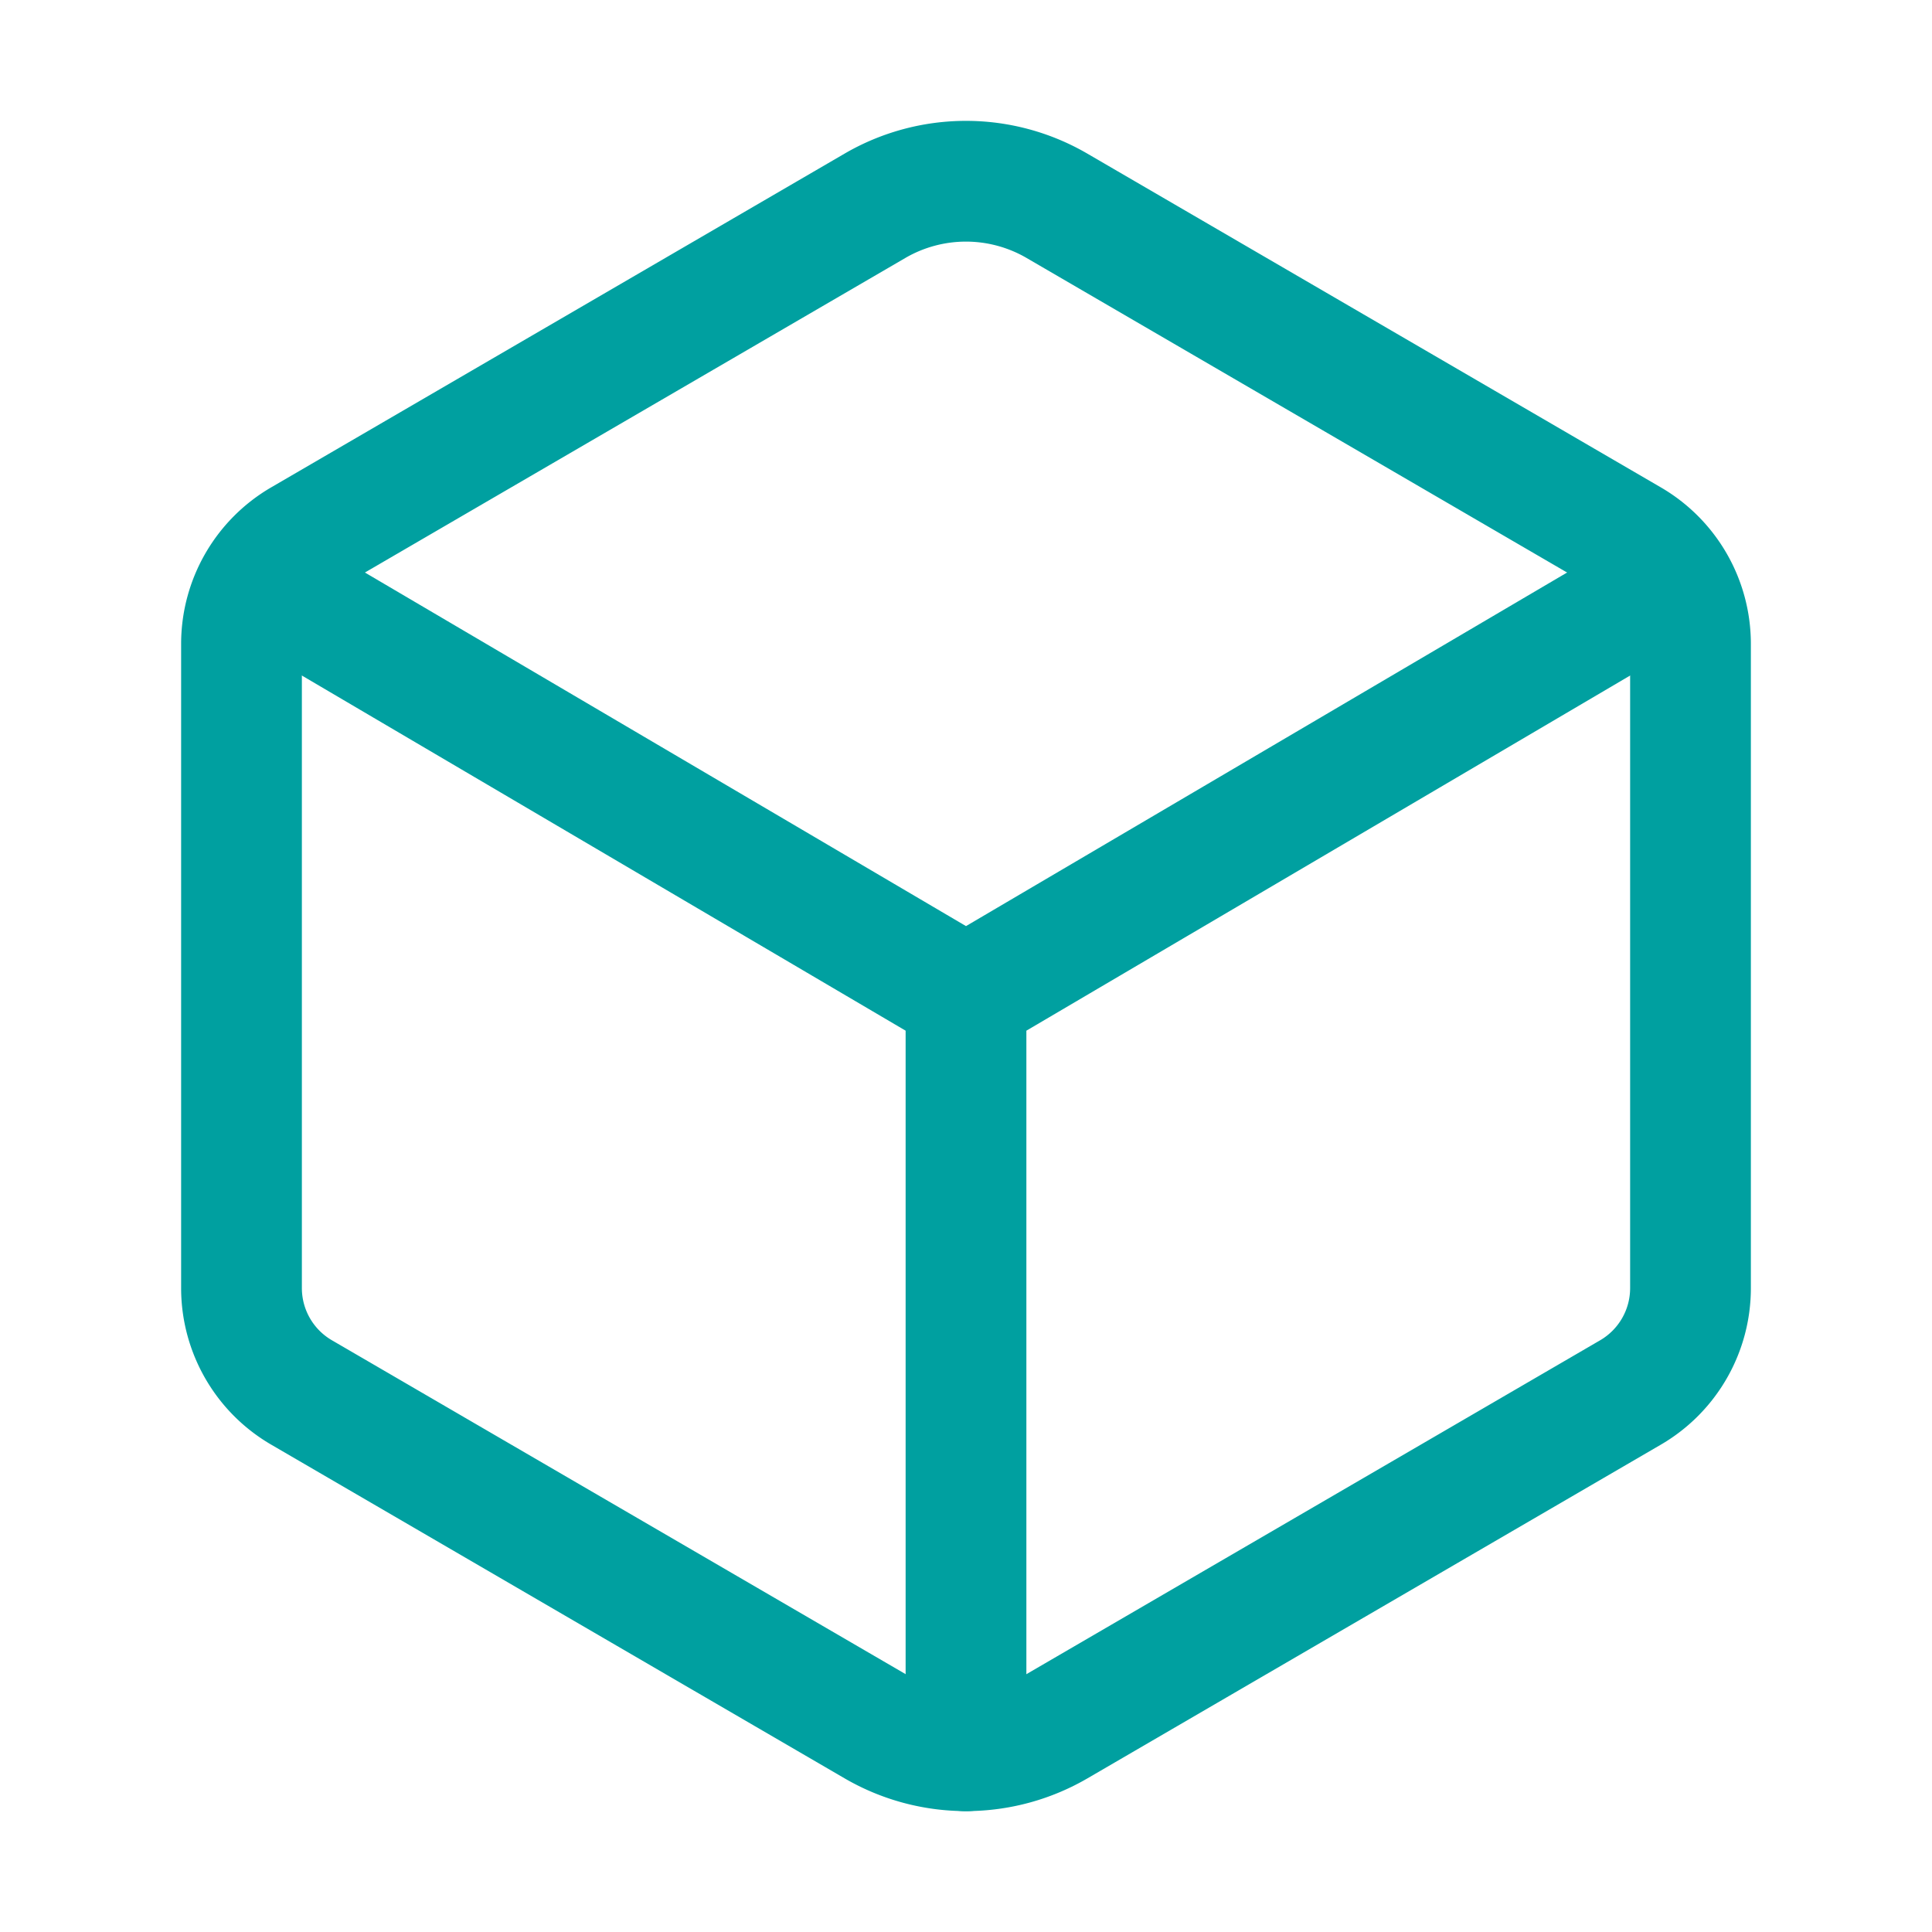
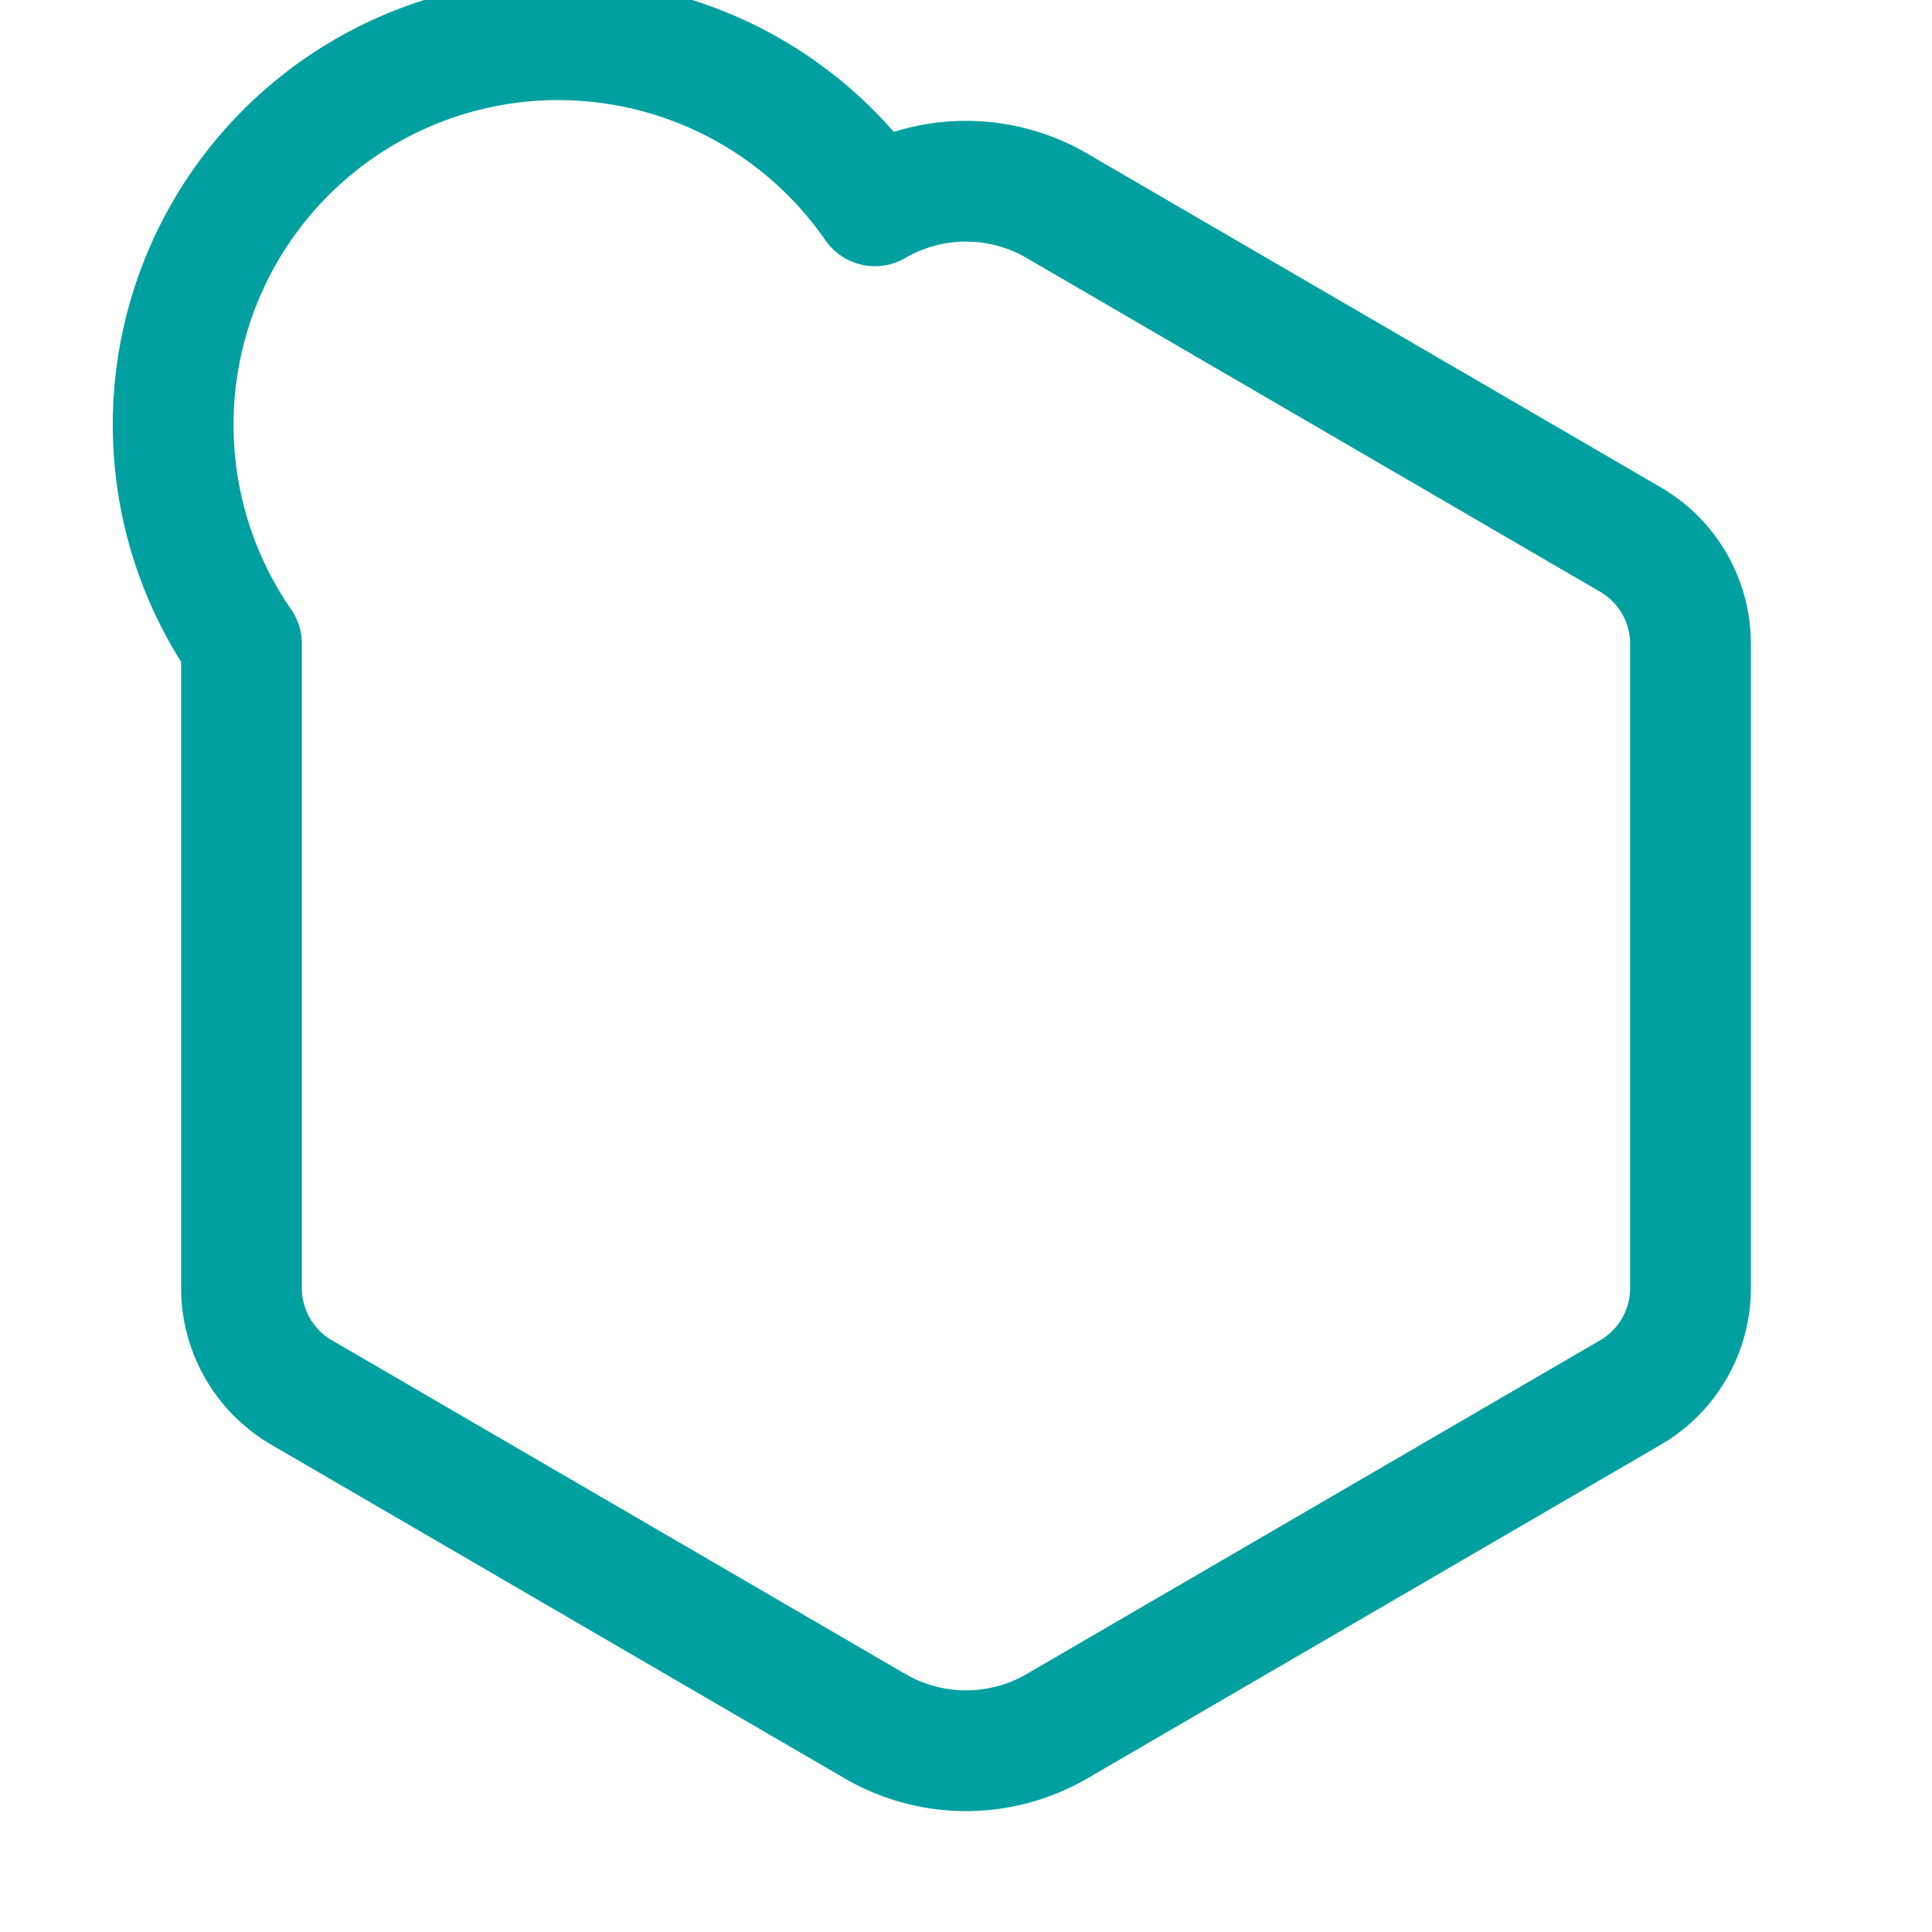
<svg xmlns="http://www.w3.org/2000/svg" class="ionicon" viewBox="0 0 512 512">
  <title>Cube</title>
-   <path d="M448 341.37V170.61A32 32 0 00432.11 143l-152-88.46a47.94 47.94 0 00-48.24 0L79.89 143A32 32 0 0064 170.61v170.76A32 32 0 0079.89 369l152 88.46a48 48 0 0048.24 0l152-88.46A32 32 0 00448 341.37z" fill="none" stroke="#00A0A0" stroke-linecap="round" stroke-linejoin="round" stroke-width="32" />
-   <path fill="none" stroke="#00A0A0" stroke-linecap="round" stroke-linejoin="round" stroke-width="32" d="M69 153.99l187 110 187-110M256 463.99v-200" />
+   <path d="M448 341.37V170.61A32 32 0 00432.11 143l-152-88.46a47.94 47.94 0 00-48.24 0A32 32 0 0064 170.61v170.76A32 32 0 0079.89 369l152 88.46a48 48 0 0048.24 0l152-88.46A32 32 0 00448 341.37z" fill="none" stroke="#00A0A0" stroke-linecap="round" stroke-linejoin="round" stroke-width="32" />
</svg>